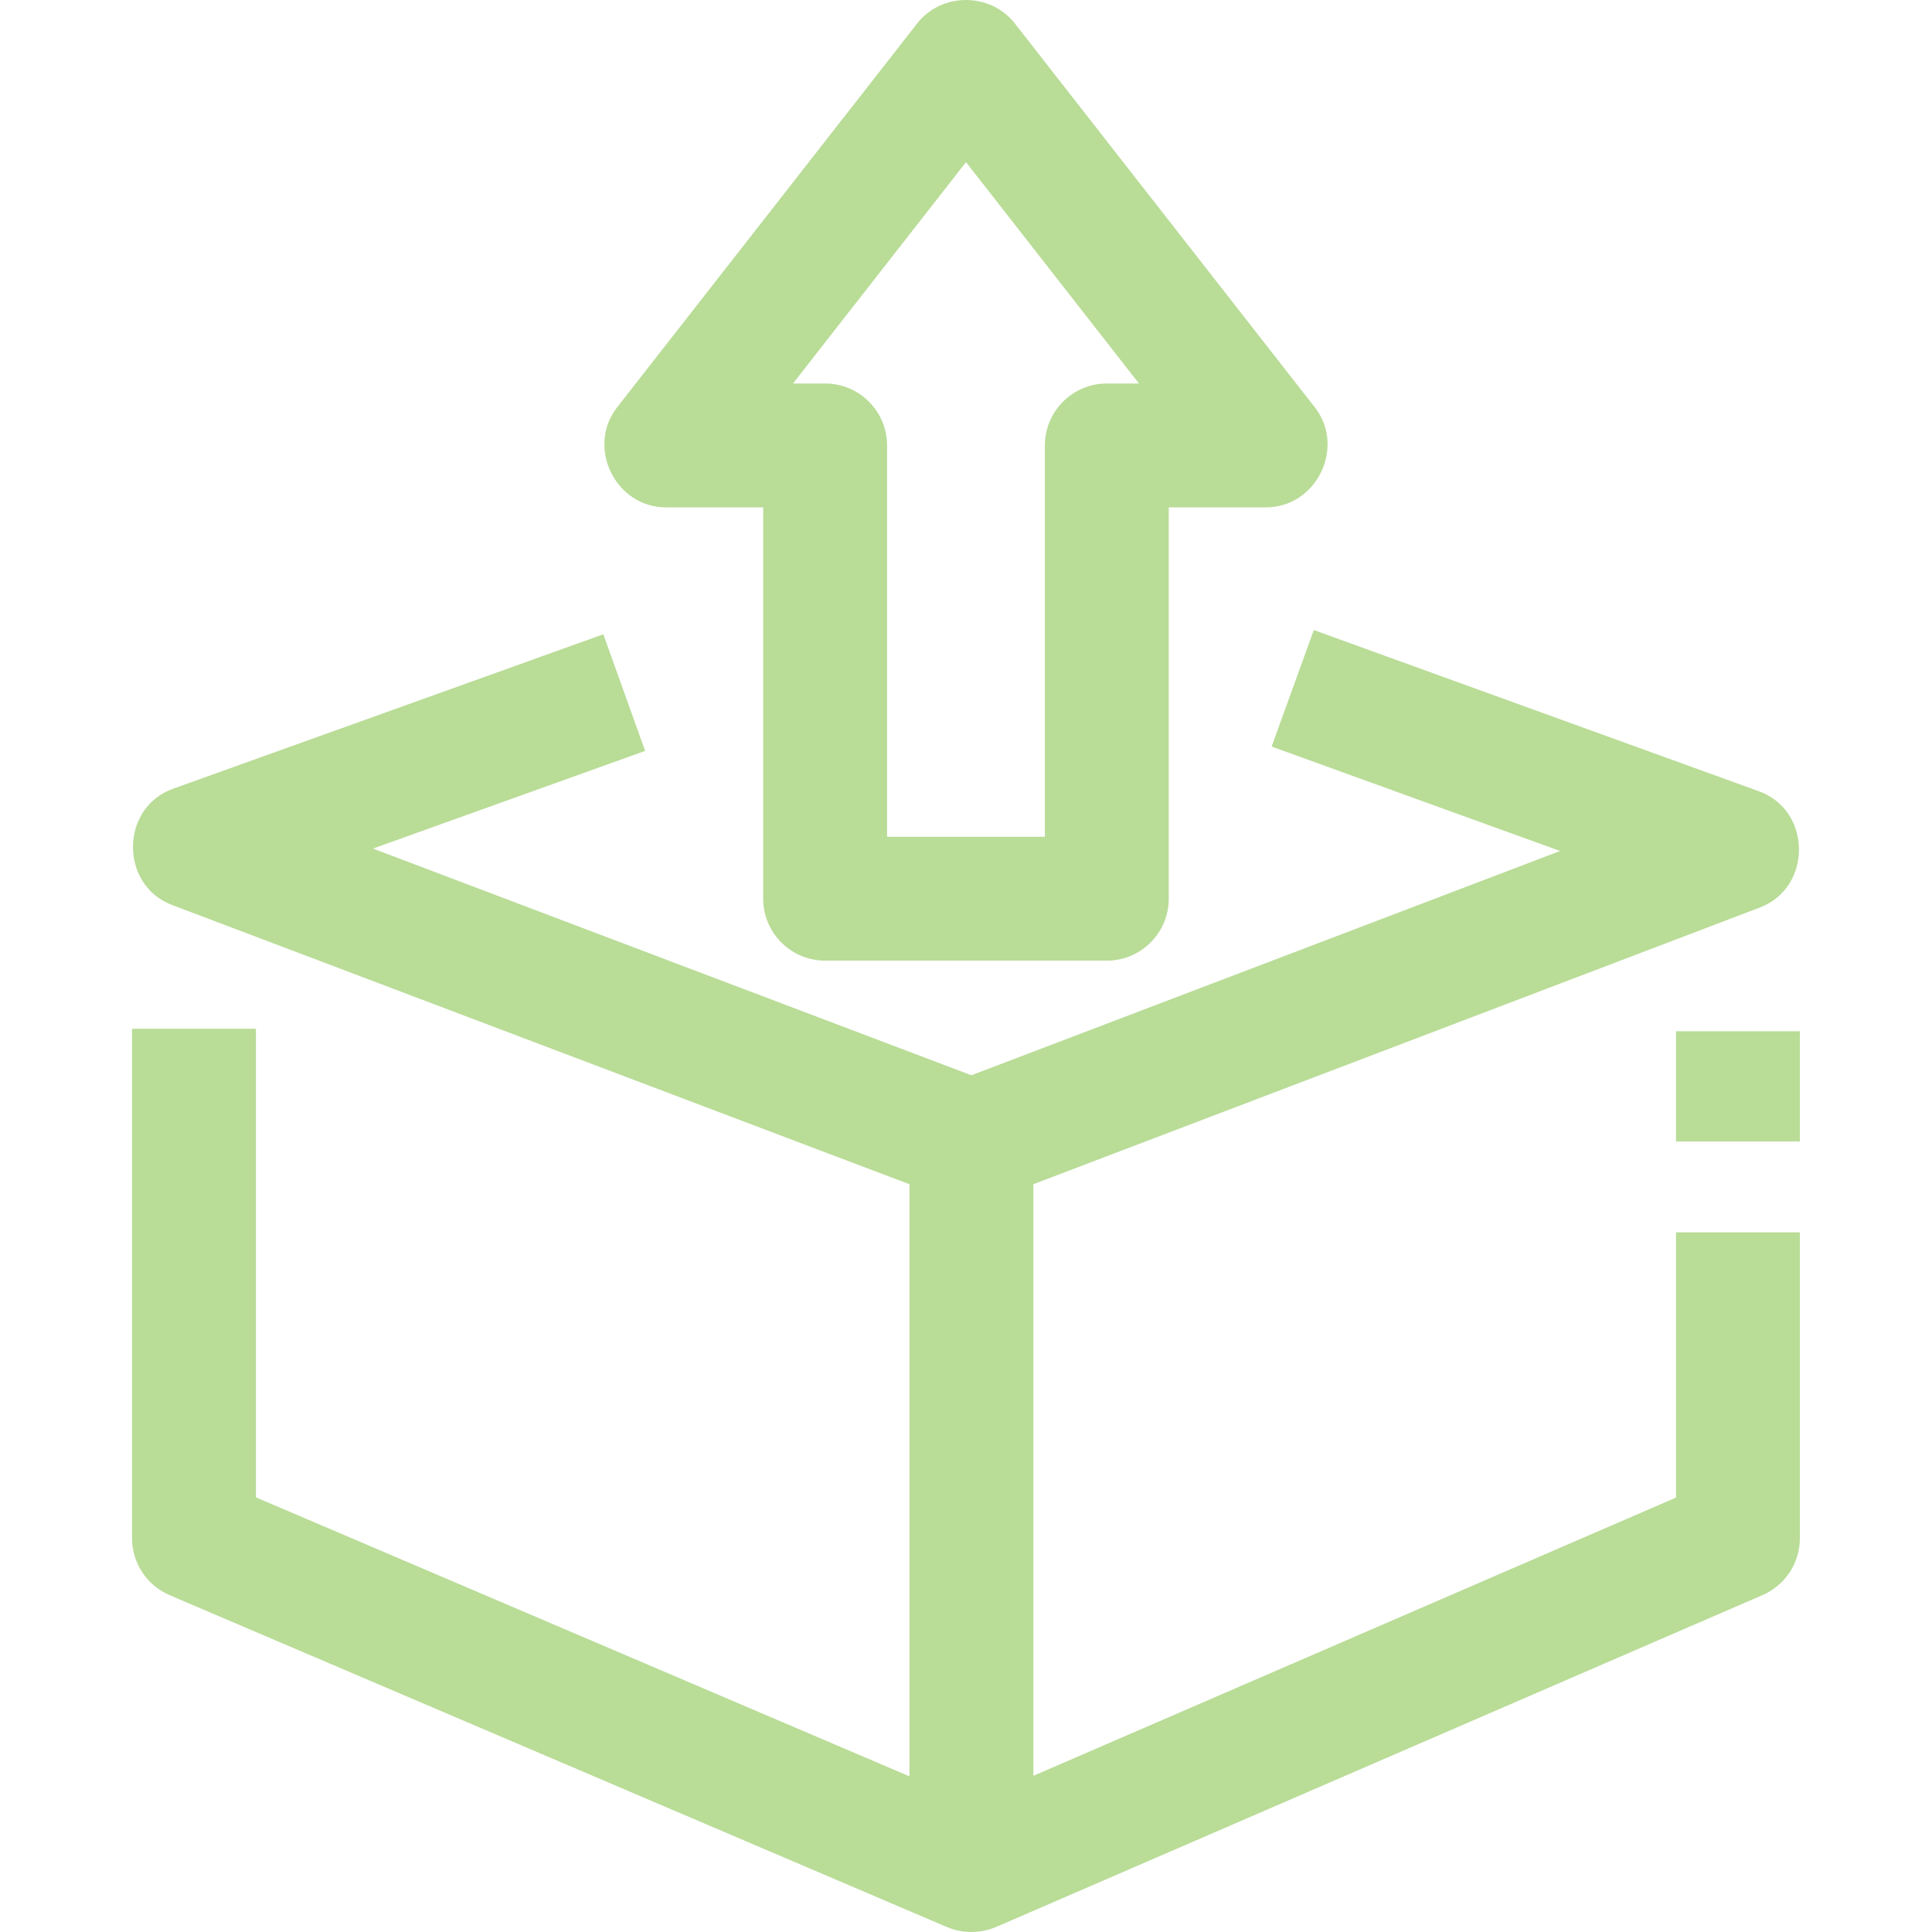
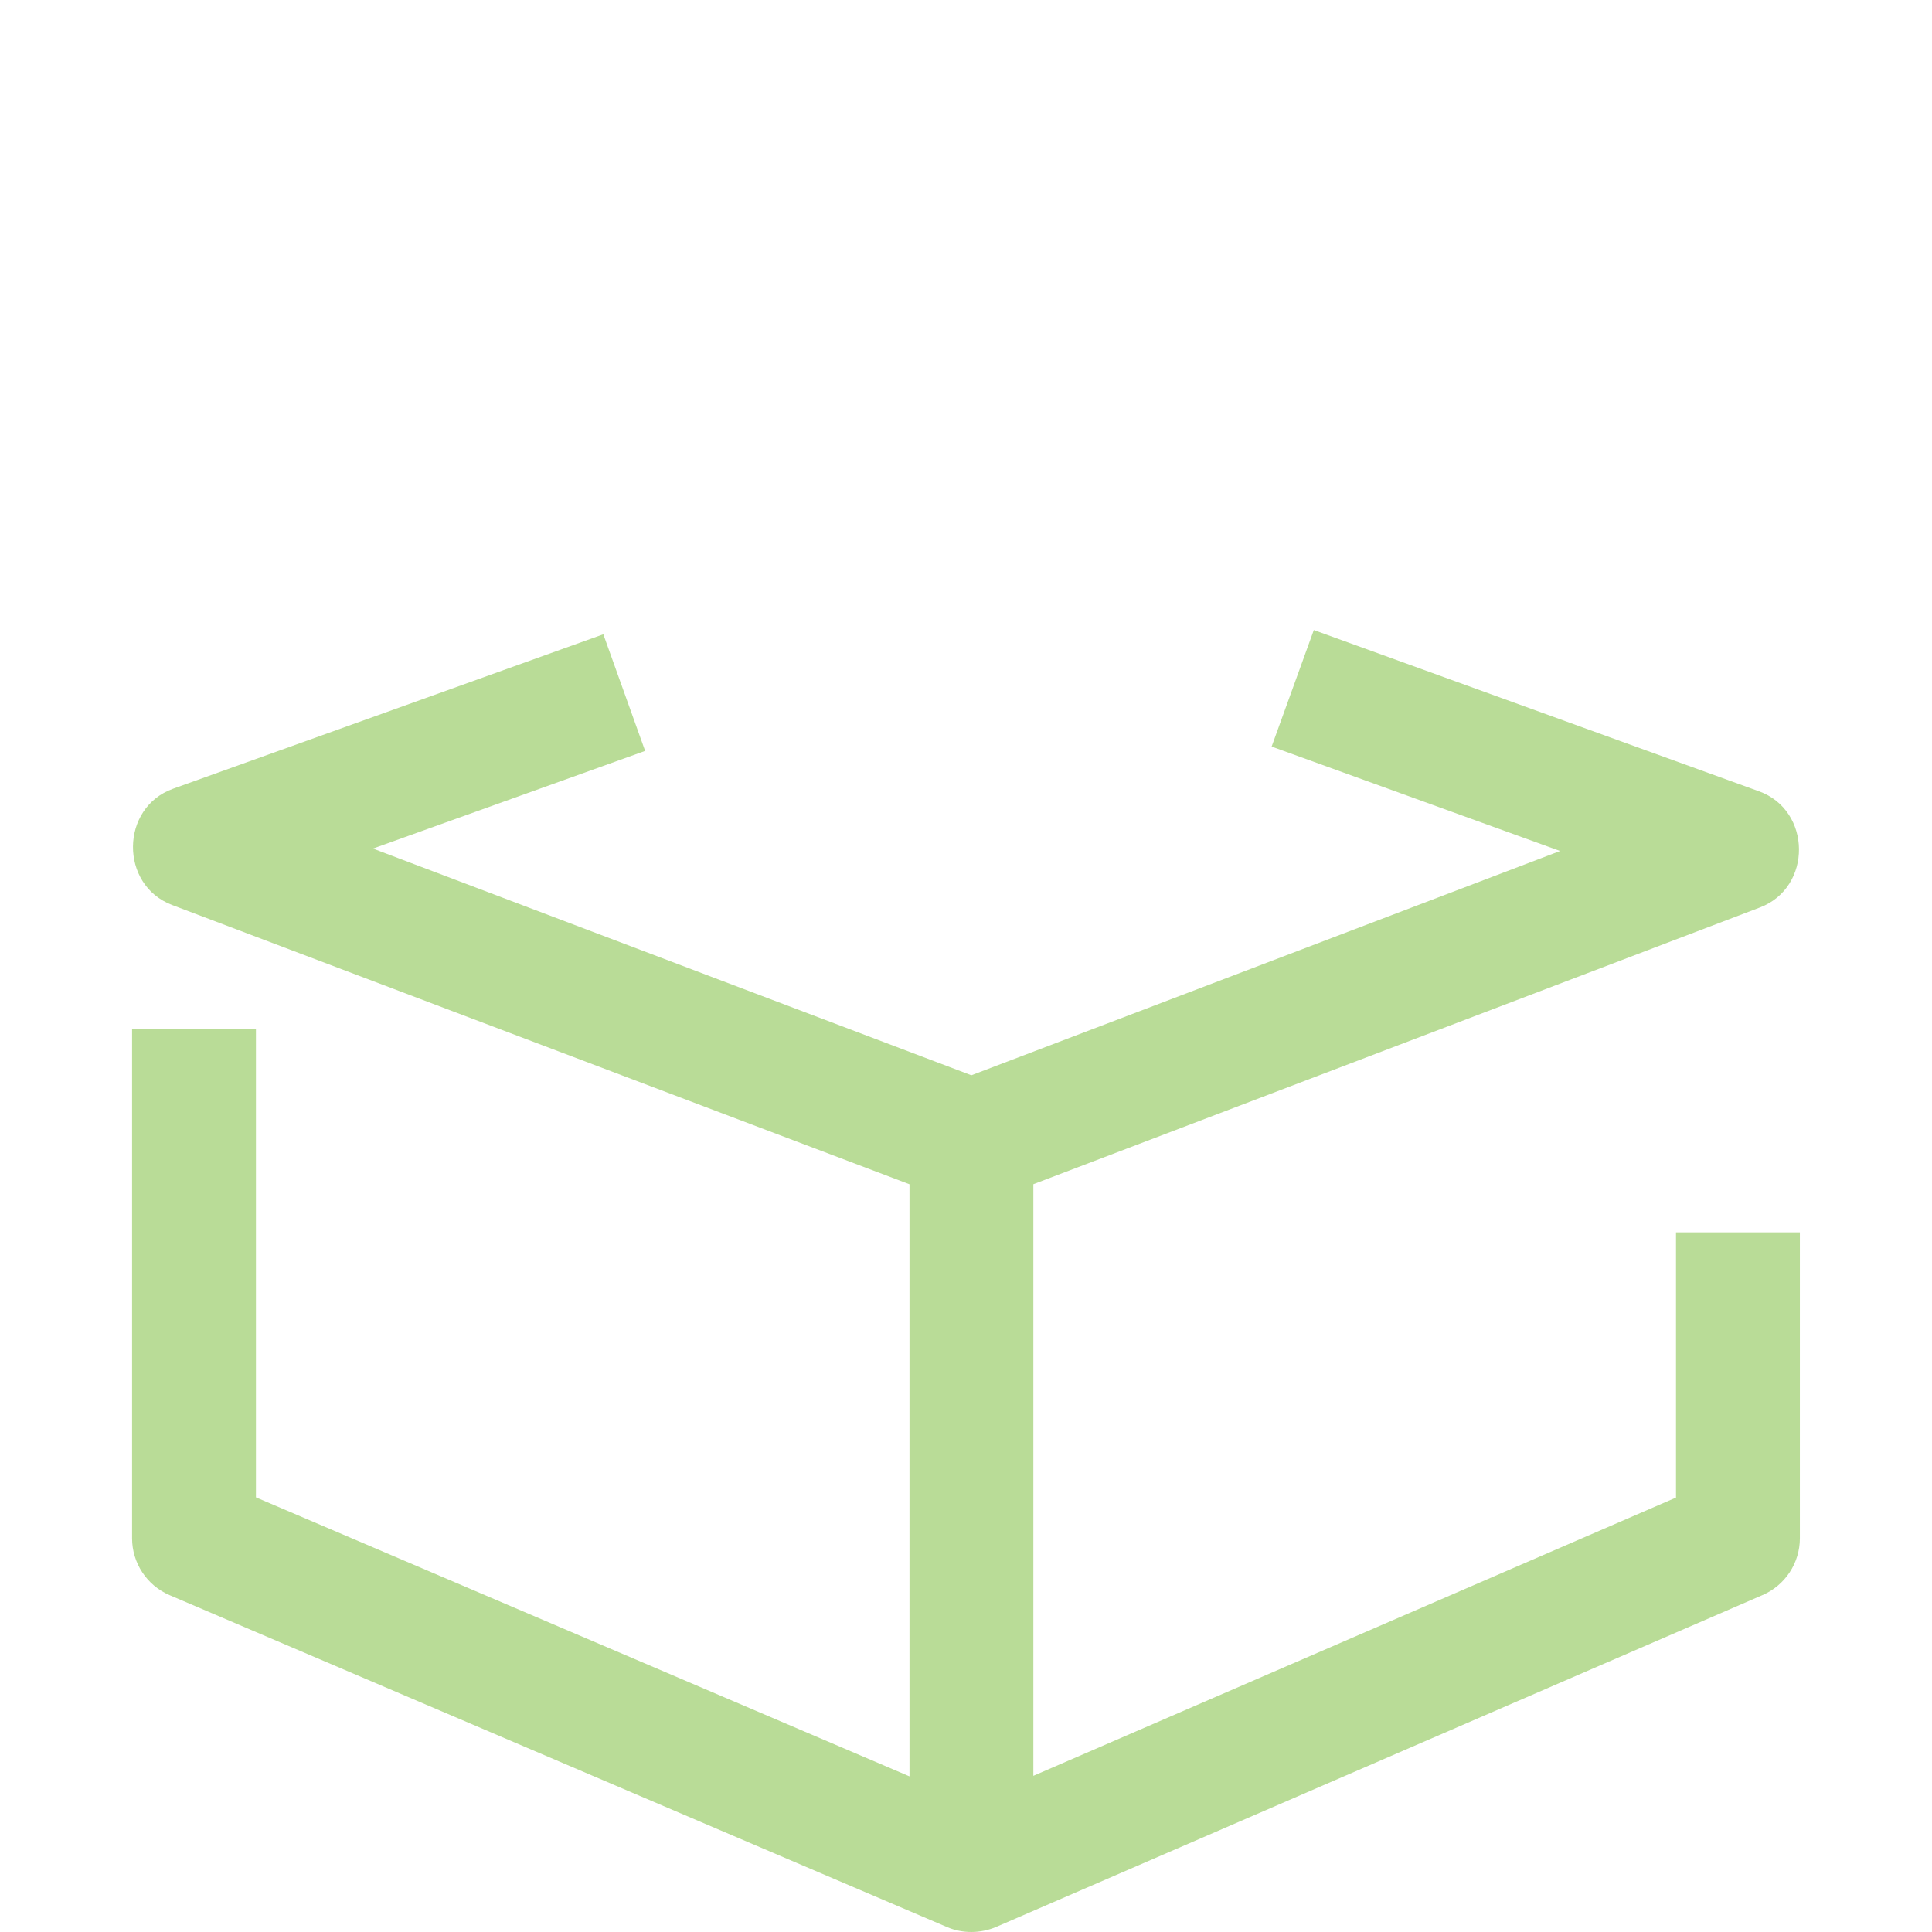
<svg xmlns="http://www.w3.org/2000/svg" width="36" height="36" viewBox="0 0 36 36" fill="none">
-   <path d="M31.23 19.216H33.538V21.27H31.23V19.216Z" fill="#B9DC97" />
-   <path d="M20.624 17.9H15.375C14.738 17.9 14.221 17.383 14.221 16.746V9.454H12.409C11.469 9.454 10.919 8.333 11.5 7.589L17.091 0.436C17.545 -0.145 18.454 -0.145 18.909 0.436L24.499 7.589C25.08 8.333 24.531 9.454 23.59 9.454H21.778V16.746C21.778 17.383 21.261 17.9 20.624 17.9ZM16.529 15.592H19.47V8.3C19.47 7.663 19.987 7.146 20.624 7.146H21.223L18 3.021L14.776 7.146H15.375C16.012 7.146 16.529 7.663 16.529 8.3V15.592Z" fill="#B9DC97" />
  <path d="M31.23 22.963V27.905L19.255 33.09V22.066L32.795 16.909C33.773 16.536 33.76 15.101 32.777 14.745L24.481 11.74L23.695 13.911L29.07 15.857L18.1 20.036L6.95 15.812L12.021 13.992L11.242 11.819L3.225 14.697C2.238 15.051 2.226 16.491 3.206 16.863L16.947 22.067V33.1L4.769 27.901V19.169H2.461V28.663C2.461 29.125 2.737 29.543 3.162 29.724L17.648 35.909C17.939 36.033 18.269 36.028 18.559 35.907L32.842 29.722C33.265 29.539 33.538 29.123 33.538 28.663V22.963H31.23Z" fill="#B9DC97" />
</svg>